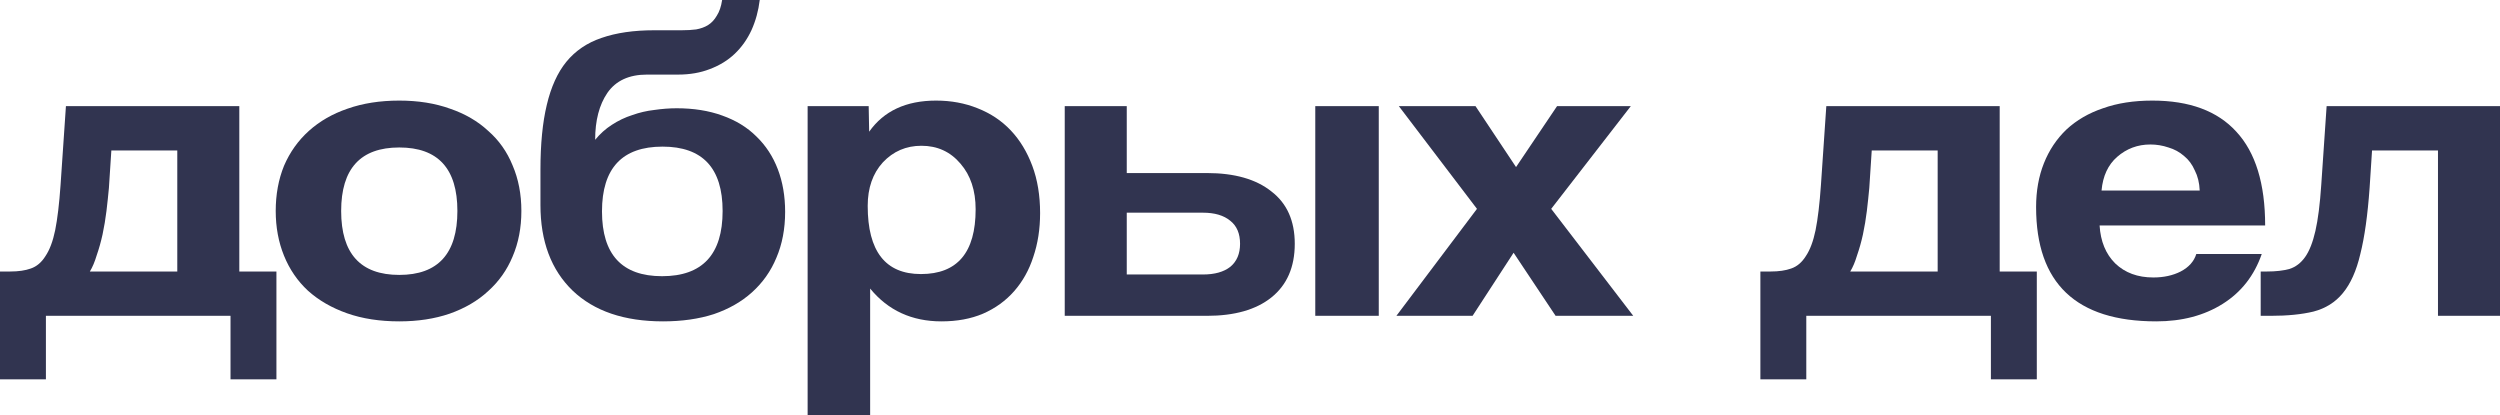
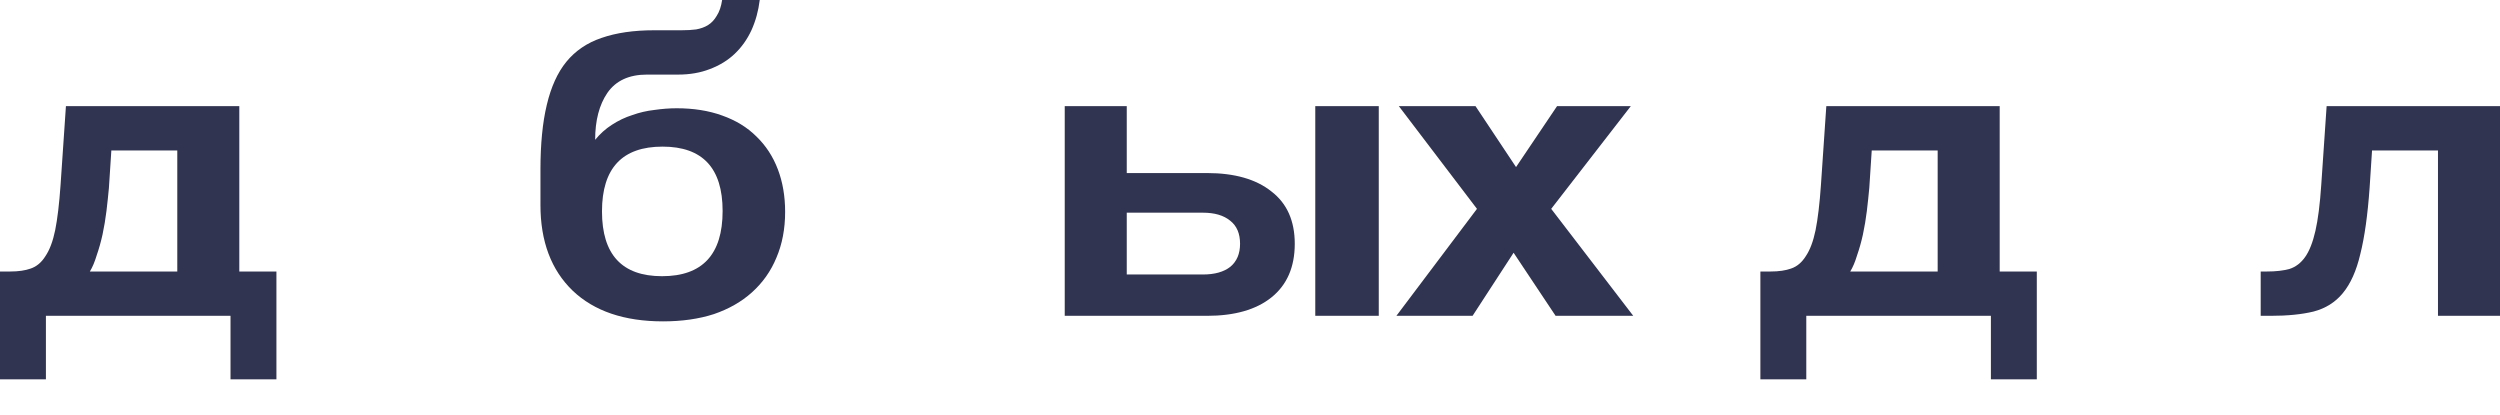
<svg xmlns="http://www.w3.org/2000/svg" width="819" height="136" viewBox="0 0 819 136" fill="none">
  <path d="M0 124.271V88.945H3.36C6.026 88.945 8.266 88.619 10.08 87.967C12 87.316 13.6 85.966 14.88 83.918C16.266 81.87 17.333 79.031 18.079 75.4C18.826 71.677 19.413 66.743 19.839 60.6L21.599 34.768H78.398V88.945H90.557V124.271H75.518V103.466H15.04V124.271H0ZM36.479 49.289L35.679 61.577C35.466 63.904 35.199 66.418 34.879 69.117C34.559 71.724 34.132 74.283 33.599 76.797C33.066 79.217 32.426 81.498 31.679 83.639C31.039 85.78 30.292 87.548 29.439 88.945H58.078V49.289H36.479Z" fill="#313450" />
-   <path d="M130.803 90.062C143.496 90.062 149.843 83.08 149.843 69.117C149.843 55.247 143.496 48.312 130.803 48.312C118.111 48.312 111.764 55.247 111.764 69.117C111.764 83.08 118.111 90.062 130.803 90.062ZM130.803 105.281C124.404 105.281 118.697 104.397 113.684 102.628C108.671 100.86 104.404 98.393 100.884 95.228C97.471 92.063 94.858 88.246 93.045 83.778C91.231 79.31 90.325 74.423 90.325 69.117C90.325 63.718 91.231 58.784 93.045 54.316C94.965 49.848 97.684 46.032 101.204 42.867C104.724 39.702 108.938 37.281 113.844 35.606C118.857 33.837 124.51 32.953 130.803 32.953C136.99 32.953 142.536 33.837 147.443 35.606C152.35 37.281 156.509 39.702 159.923 42.867C163.443 45.938 166.109 49.708 167.922 54.177C169.842 58.645 170.802 63.625 170.802 69.117C170.802 74.609 169.842 79.589 167.922 84.058C166.109 88.433 163.443 92.203 159.923 95.368C156.509 98.532 152.296 100.999 147.283 102.768C142.376 104.444 136.883 105.281 130.803 105.281Z" fill="#313450" />
  <path d="M217.211 105.281C204.518 105.281 194.652 101.93 187.612 95.228C180.572 88.433 177.052 79.077 177.052 67.162V55.573C177.052 47.195 177.745 40.12 179.132 34.349C180.519 28.485 182.652 23.784 185.532 20.246C188.518 16.616 192.358 14.01 197.051 12.427C201.851 10.752 207.611 9.914 214.331 9.914H223.291C225.104 9.914 226.704 9.821 228.091 9.634C229.584 9.355 230.864 8.89 231.93 8.238C233.104 7.494 234.064 6.47 234.81 5.166C235.664 3.863 236.25 2.141 236.57 0H248.89C248.463 3.537 247.557 6.842 246.17 9.914C244.783 12.893 242.97 15.452 240.73 17.593C238.49 19.734 235.77 21.41 232.57 22.62C229.477 23.83 226.011 24.435 222.171 24.435H211.931C206.065 24.435 201.745 26.437 198.971 30.439C196.305 34.349 194.972 39.469 194.972 45.799C196.571 43.844 198.385 42.215 200.411 40.912C202.545 39.515 204.785 38.445 207.131 37.7C209.478 36.862 211.878 36.304 214.331 36.025C216.891 35.652 219.344 35.466 221.691 35.466C227.237 35.466 232.197 36.257 236.57 37.84C241.05 39.422 244.783 41.703 247.77 44.682C250.863 47.66 253.21 51.244 254.81 55.433C256.41 59.622 257.21 64.276 257.21 69.396C257.21 74.981 256.25 80.008 254.33 84.476C252.516 88.852 249.85 92.621 246.33 95.787C242.917 98.858 238.757 101.232 233.85 102.908C228.944 104.49 223.397 105.281 217.211 105.281ZM216.891 90.481C230.117 90.481 236.73 83.359 236.73 69.117C236.73 55.061 230.17 48.033 217.051 48.033C203.825 48.033 197.211 55.108 197.211 69.257C197.211 83.406 203.771 90.481 216.891 90.481Z" fill="#313450" />
-   <path d="M301.698 89.782C313.645 89.782 319.618 82.708 319.618 68.558C319.618 62.415 317.964 57.435 314.658 53.618C311.351 49.708 307.085 47.754 301.858 47.754C296.845 47.754 292.632 49.569 289.219 53.199C285.912 56.83 284.259 61.577 284.259 67.442C284.259 82.335 290.072 89.782 301.698 89.782ZM264.579 136V34.768H284.579L284.739 43.146C289.539 36.35 296.845 32.953 306.658 32.953C311.565 32.953 316.098 33.791 320.258 35.466C324.524 37.142 328.151 39.562 331.137 42.727C334.124 45.892 336.471 49.755 338.177 54.316C339.884 58.877 340.737 64.044 340.737 69.815C340.737 75.028 339.99 79.822 338.497 84.197C337.111 88.479 335.031 92.203 332.257 95.368C329.484 98.532 326.071 100.999 322.018 102.768C318.071 104.444 313.538 105.281 308.418 105.281C298.712 105.281 290.925 101.697 285.059 94.53V136H264.579Z" fill="#313450" />
  <path d="M369.126 34.768V56.69H395.365C404.432 56.69 411.472 58.691 416.485 62.694C421.605 66.604 424.165 72.329 424.165 79.869C424.165 87.502 421.605 93.366 416.485 97.462C411.472 101.465 404.432 103.466 395.365 103.466H348.807V34.768H369.126ZM369.126 69.676V89.922H394.085C397.925 89.922 400.912 89.084 403.045 87.409C405.178 85.64 406.245 83.127 406.245 79.869C406.245 76.517 405.178 74.004 403.045 72.329C400.912 70.56 397.925 69.676 394.085 69.676H369.126ZM430.884 103.466V34.768H451.684V103.466H430.884Z" fill="#313450" />
  <path d="M509.614 103.466L495.855 82.801L482.415 103.466H457.456L483.855 68.419L458.256 34.768H483.375L496.655 54.735L510.094 34.768H534.254L508.174 68.419L535.054 103.466H509.614Z" fill="#313450" />
  <path d="M576.701 124.271V88.945H580.061C582.728 88.945 584.968 88.619 586.781 87.967C588.701 87.316 590.301 85.966 591.581 83.918C592.967 81.87 594.034 79.031 594.781 75.4C595.527 71.677 596.114 66.743 596.541 60.6L598.3 34.768H655.099V88.945H667.258V124.271H652.219V103.466H591.741V124.271H576.701ZM613.18 49.289L612.38 61.577C612.167 63.904 611.9 66.418 611.58 69.117C611.26 71.724 610.833 74.283 610.3 76.797C609.767 79.217 609.127 81.498 608.38 83.639C607.74 85.78 606.994 87.548 606.14 88.945H634.779V49.289H613.18Z" fill="#313450" />
-   <path d="M720.624 62.415C720.518 59.901 719.984 57.714 719.024 55.852C718.171 53.897 716.998 52.315 715.504 51.105C714.011 49.801 712.304 48.871 710.385 48.312C708.465 47.66 706.491 47.335 704.465 47.335C700.305 47.335 696.678 48.684 693.585 51.384C690.598 53.99 688.892 57.667 688.465 62.415H720.624ZM687.825 73.865C688.145 79.077 689.852 83.22 692.945 86.292C696.145 89.364 700.305 90.899 705.425 90.899C708.838 90.899 711.824 90.248 714.384 88.945C717.051 87.548 718.758 85.64 719.504 83.22H740.944C738.49 90.294 734.224 95.74 728.144 99.556C722.064 103.373 714.811 105.281 706.385 105.281C680.145 105.281 667.026 92.808 667.026 67.86C667.026 62.554 667.879 57.76 669.586 53.478C671.292 49.196 673.746 45.52 676.946 42.448C680.252 39.376 684.252 37.049 688.945 35.466C693.638 33.791 699.025 32.953 705.105 32.953C717.264 32.953 726.437 36.35 732.624 43.146C738.917 49.941 742.064 60.181 742.064 73.865H687.825Z" fill="#313450" />
  <path d="M798.681 103.466V49.289H777.081L776.281 61.577C775.641 70.513 774.628 77.728 773.241 83.22C771.961 88.712 770.041 92.994 767.482 96.066C765.028 99.044 761.828 101.046 757.882 102.07C754.042 103.001 749.349 103.466 743.802 103.466H740.602V88.945H742.682C745.562 88.945 748.015 88.665 750.042 88.107C752.069 87.455 753.775 86.152 755.162 84.197C756.549 82.242 757.668 79.403 758.522 75.68C759.375 71.956 760.015 66.93 760.442 60.6L762.202 34.768H819V103.466H798.681Z" fill="#313450" />
</svg>